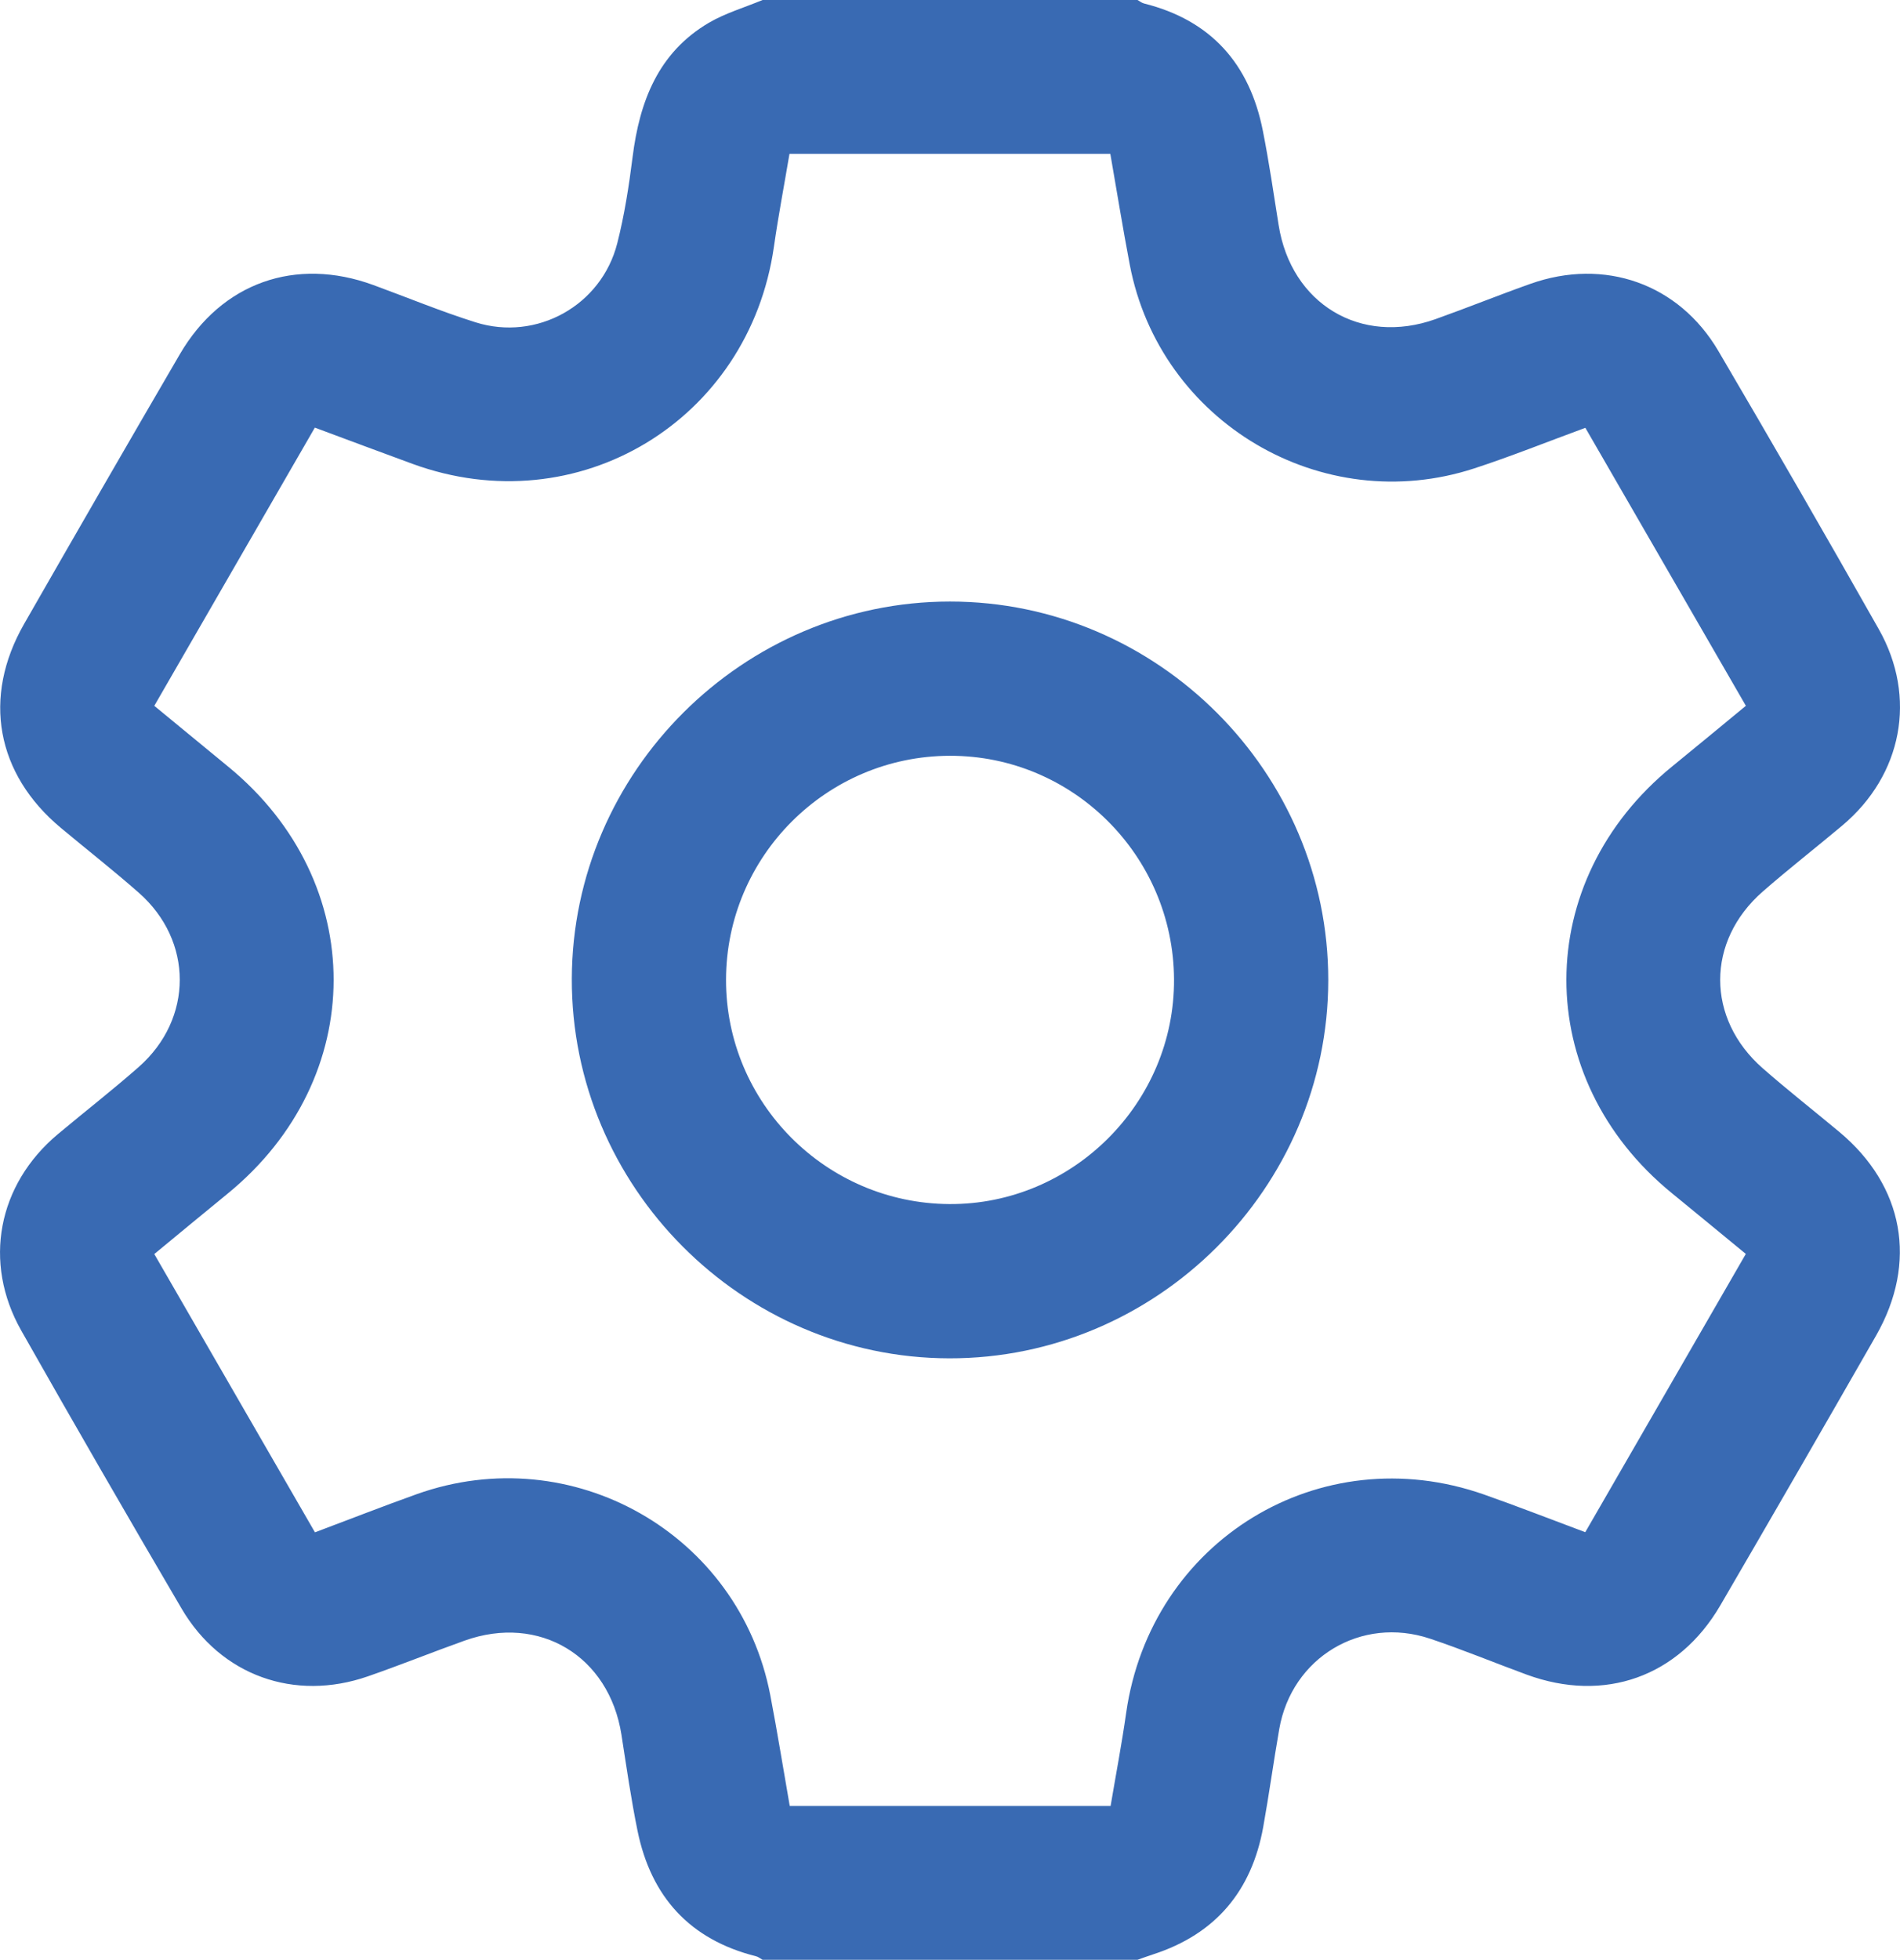
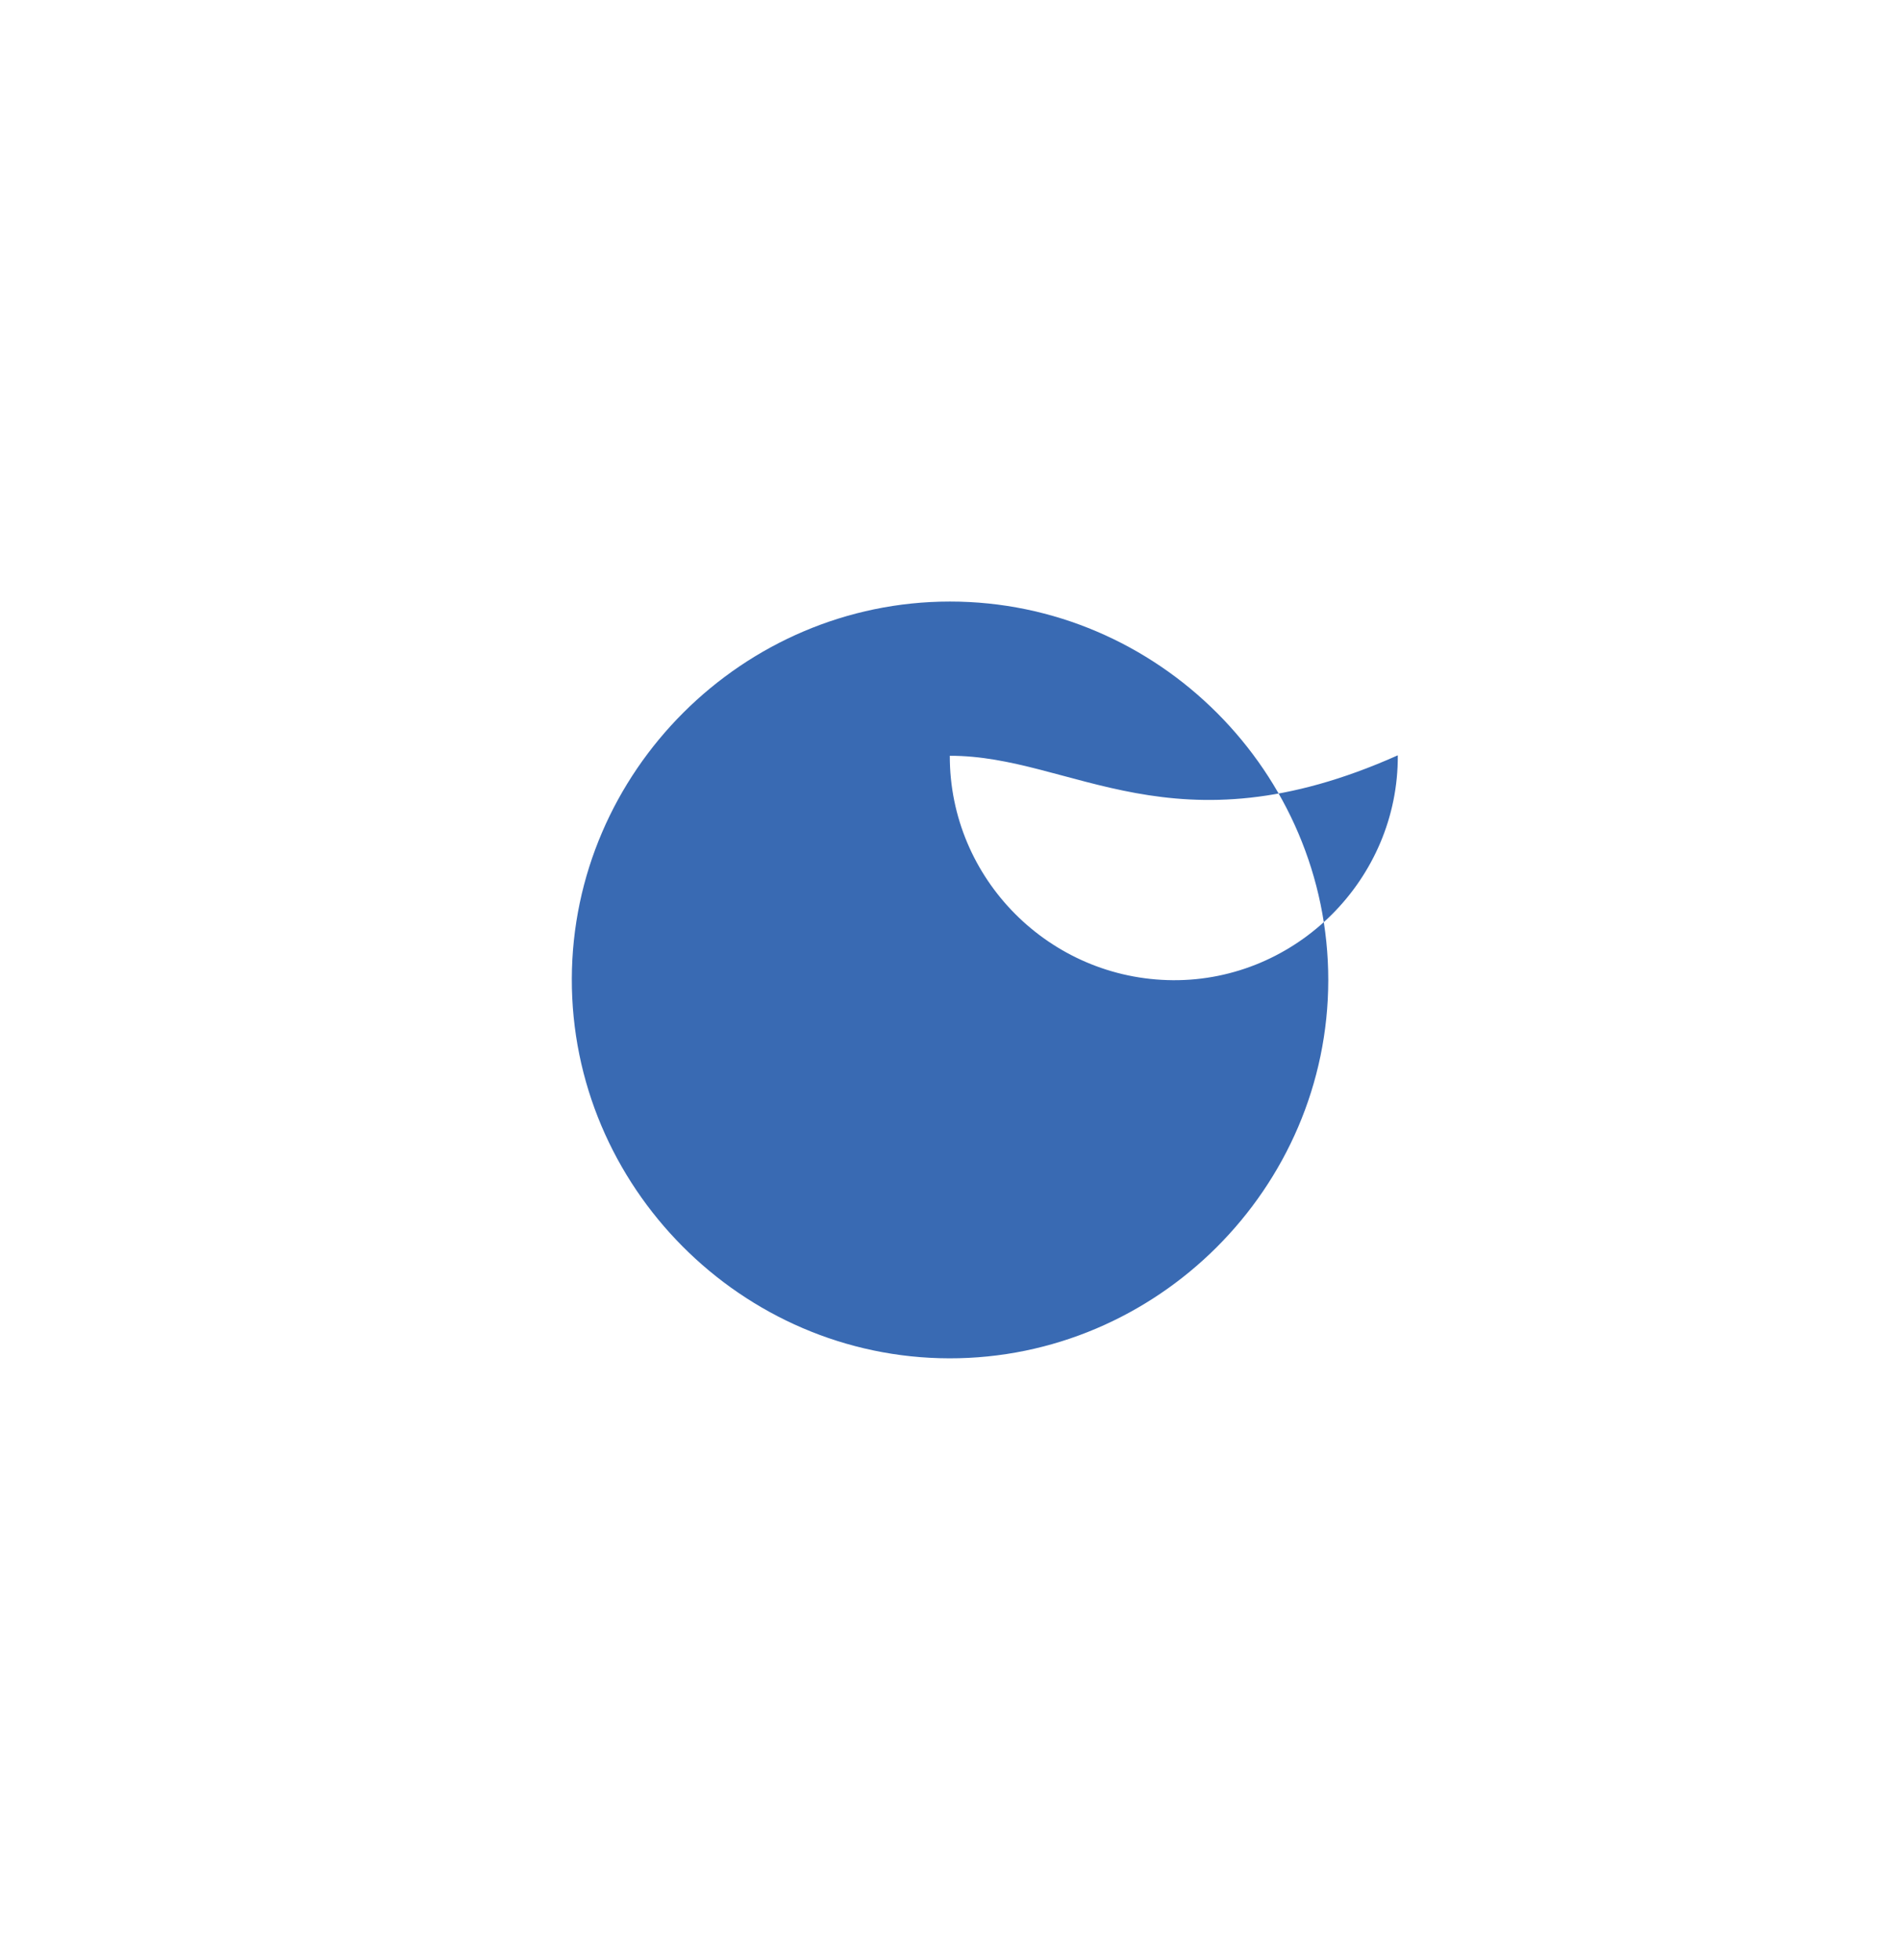
<svg xmlns="http://www.w3.org/2000/svg" version="1.1" baseProfile="tiny" id="Layer_1" x="0px" y="0px" width="167.779px" height="173px" viewBox="0 0 167.779 173" xml:space="preserve">
-   <path fill="#396AB3" d="M67.336,0c11.037,0,22.075,0,33.113,0c0.19,0.105,0.371,0.257,0.576,0.308  c5.927,1.483,9.328,5.344,10.492,11.241c0.544,2.754,0.952,5.535,1.391,8.309c1.1,6.967,7.237,10.672,13.854,8.313  c2.803-1,5.563-2.116,8.367-3.112c6.547-2.326,13.115-0.03,16.618,5.935c4.782,8.144,9.506,16.323,14.157,24.541  c3.409,6.022,2.073,12.89-3.228,17.342c-2.328,1.954-4.729,3.823-7.016,5.822c-5.014,4.381-5.011,11.216,0.001,15.605  c2.2,1.928,4.505,3.735,6.754,5.609c5.707,4.757,6.95,11.523,3.245,17.996c-4.555,7.951-9.136,15.888-13.749,23.804  c-3.683,6.313-10.233,8.63-17.105,6.108c-2.847-1.045-5.65-2.208-8.524-3.17c-6.089-2.035-12.222,1.666-13.319,7.983  c-0.502,2.878-0.899,5.772-1.416,8.647c-1.018,5.643-4.201,9.439-9.699,11.229c-0.47,0.151-0.933,0.323-1.397,0.486  c-11.038,0-22.076,0-33.113,0c-0.192-0.104-0.371-0.259-0.576-0.311c-5.844-1.467-9.271-5.248-10.464-11.073  c-0.573-2.806-0.979-5.646-1.42-8.476c-1.088-6.957-7.245-10.674-13.852-8.313c-2.854,1.021-5.668,2.155-8.53,3.149  c-6.491,2.258-12.989-0.062-16.458-5.973c-4.778-8.145-9.503-16.322-14.157-24.539c-3.415-6.025-2.079-12.896,3.224-17.34  c2.373-1.986,4.82-3.889,7.145-5.934c4.832-4.256,4.83-11.143,0.001-15.387c-2.239-1.969-4.59-3.812-6.88-5.722  c-5.709-4.76-6.951-11.524-3.246-17.994c4.555-7.951,9.133-15.888,13.749-23.803c3.688-6.327,10.229-8.635,17.1-6.117  c3.005,1.101,5.969,2.329,9.018,3.288c5.397,1.698,11.113-1.48,12.512-6.964c0.636-2.495,1.035-5.064,1.356-7.623  c0.617-4.9,2.25-9.208,6.725-11.847C64.052,1.157,65.745,0.665,67.336,0z M13.625,110.698c4.735,8.2,9.445,16.358,14.187,24.565  c3.114-1.17,6.037-2.315,8.992-3.371C50.525,127,65.28,135.386,68.02,149.639c0.623,3.241,1.146,6.504,1.718,9.778  c9.496,0,18.885,0,28.333,0c0.469-2.774,0.986-5.479,1.373-8.202c2.166-15.229,17.119-24.378,31.606-19.289  c2.955,1.038,5.872,2.182,8.937,3.324c4.752-8.234,9.458-16.386,14.177-24.563c-2.271-1.864-4.395-3.623-6.529-5.362  c-12.439-10.142-12.418-27.557,0.047-37.688c2.138-1.737,4.257-3.499,6.487-5.334c-4.735-8.197-9.446-16.352-14.174-24.538  c-3.381,1.241-6.557,2.519-9.802,3.579c-13.458,4.396-27.768-4.069-30.427-17.968c-0.62-3.245-1.144-6.507-1.719-9.796  c-9.482,0-18.87,0-28.332,0c-0.467,2.768-0.983,5.47-1.373,8.19c-2.2,15.387-17.343,24.5-31.913,19.177  c-2.838-1.037-5.665-2.099-8.628-3.199c-4.753,8.234-9.458,16.386-14.176,24.557c2.271,1.868,4.395,3.624,6.526,5.37  c12.435,10.178,12.409,27.521-0.053,37.693C17.965,107.109,15.845,108.869,13.625,110.698z" />
-   <path fill="#396AB3" d="M117.292,86.528c-0.016,18.338-15.131,33.41-33.472,33.375c-18.334-0.037-33.383-15.172-33.326-33.518  C50.549,68.119,65.606,53.107,83.88,53.1C102.223,53.092,117.306,68.183,117.292,86.528z M83.872,66.715  c-10.891,0.025-19.737,8.875-19.76,19.762c-0.021,10.86,8.815,19.741,19.716,19.809c10.899,0.065,19.908-8.944,19.844-19.85  C103.607,75.528,94.733,66.69,83.872,66.715z" />
+   <path fill="#396AB3" d="M117.292,86.528c-0.016,18.338-15.131,33.41-33.472,33.375c-18.334-0.037-33.383-15.172-33.326-33.518  C50.549,68.119,65.606,53.107,83.88,53.1C102.223,53.092,117.306,68.183,117.292,86.528z M83.872,66.715  c-0.021,10.86,8.815,19.741,19.716,19.809c10.899,0.065,19.908-8.944,19.844-19.85  C103.607,75.528,94.733,66.69,83.872,66.715z" />
</svg>